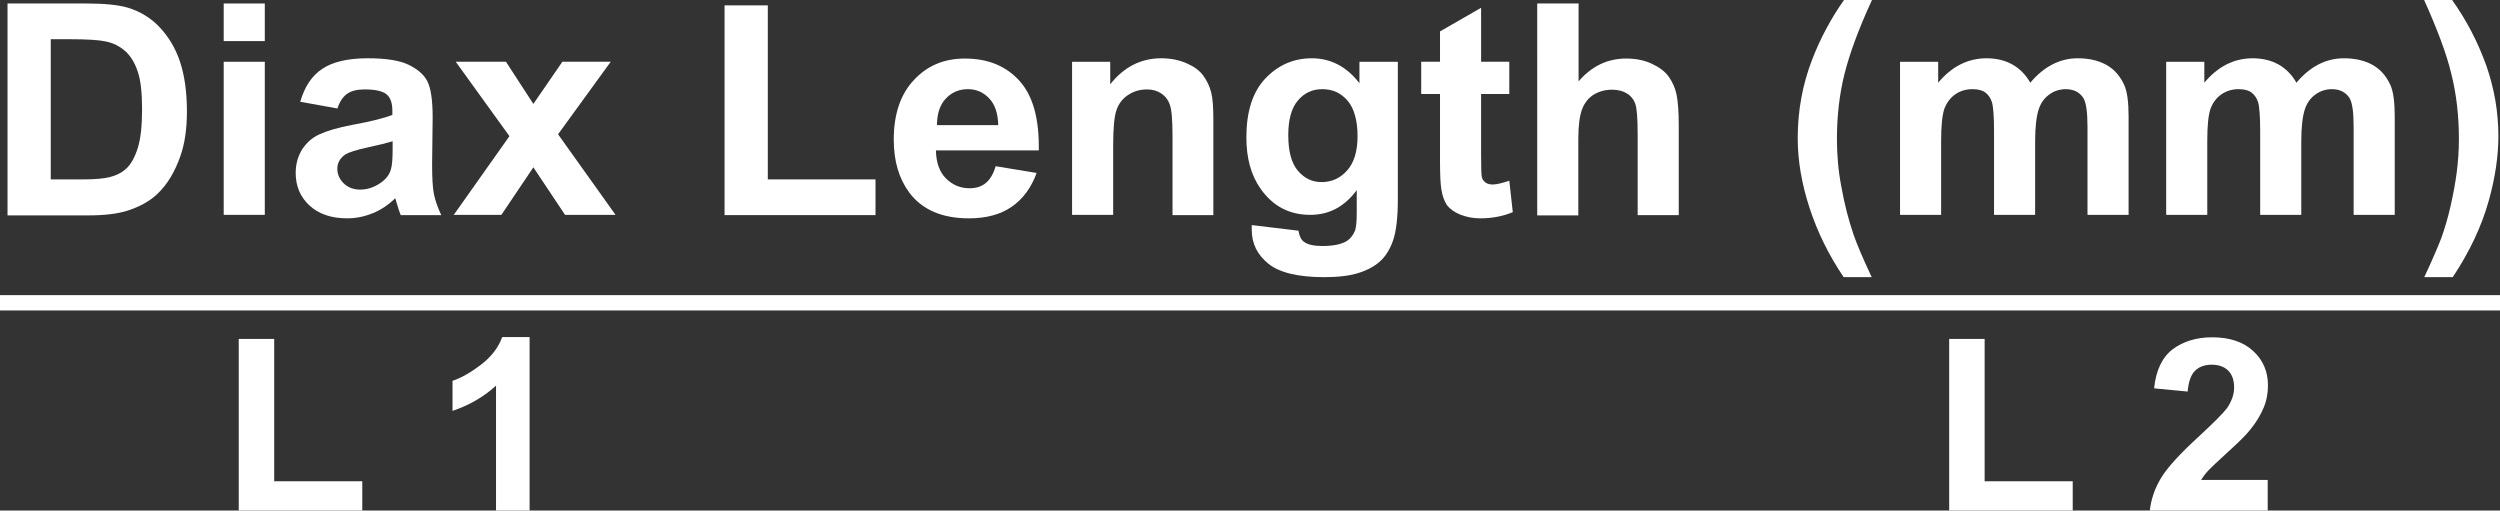
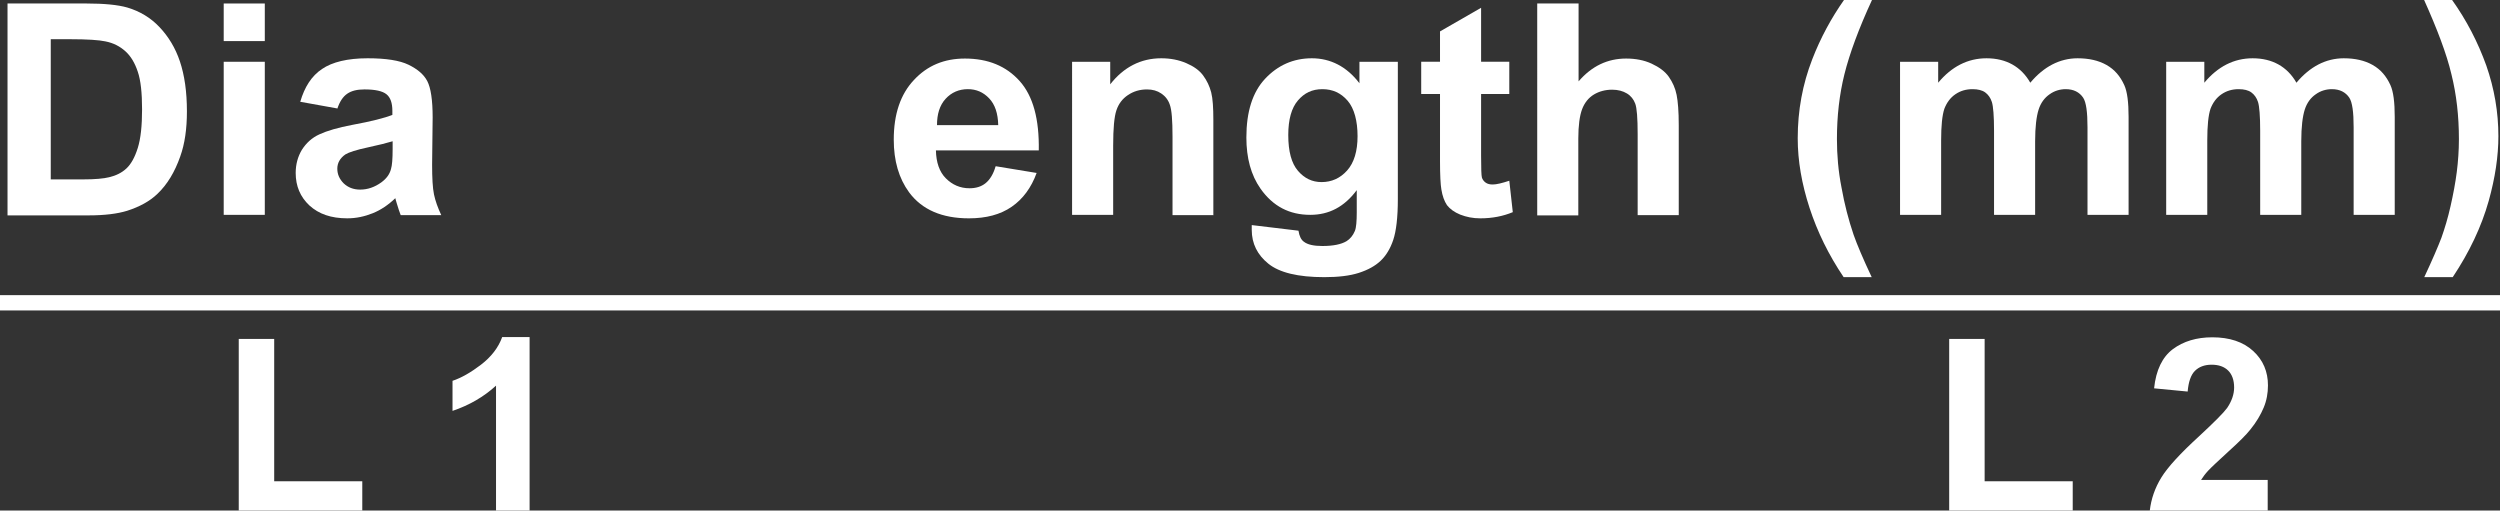
<svg xmlns="http://www.w3.org/2000/svg" id="_圖層_1" viewBox="0 0 93.09 19.01">
  <rect x="0" y="0" width="93.09" height="19.01" fill="#333333" stroke="none" />
  <defs>
    <style>.cls-1{fill:#fff;}</style>
  </defs>
  <g>
    <path class="cls-1" d="m.28.13h2.94c.66,0,1.17.05,1.52.15.47.14.87.38,1.2.73.33.35.59.77.76,1.28s.26,1.12.26,1.86c0,.65-.08,1.21-.25,1.68-.2.57-.48,1.04-.85,1.39-.28.27-.66.48-1.13.63-.36.11-.83.17-1.43.17H.28V.13Zm1.61,1.33v5.22h1.2c.45,0,.77-.03.97-.08.26-.06.48-.17.65-.33s.31-.41.42-.76.16-.83.16-1.44-.05-1.08-.16-1.4c-.11-.33-.26-.58-.46-.76-.2-.18-.44-.31-.75-.37-.23-.05-.67-.08-1.32-.08h-.72Z" />
    <path class="cls-1" d="m8.33,1.53V.13h1.53v1.4h-1.53Zm0,6.48V2.3h1.53v5.7h-1.53Z" />
    <path class="cls-1" d="m12.57,4.04l-1.39-.25c.16-.55.42-.96.81-1.22.38-.26.95-.4,1.7-.4.68,0,1.19.08,1.52.24.33.16.57.36.7.61s.2.7.2,1.35l-.02,1.76c0,.5.02.87.07,1.11s.14.49.27.77h-1.51c-.04-.1-.09-.25-.15-.45-.03-.09-.04-.15-.05-.18-.26.25-.54.44-.84.56-.3.12-.61.19-.95.19-.6,0-1.06-.16-1.41-.48-.34-.32-.51-.72-.51-1.21,0-.32.08-.61.23-.86.16-.25.37-.45.66-.58.28-.13.69-.25,1.22-.35.71-.13,1.21-.26,1.49-.37v-.15c0-.29-.07-.5-.22-.62-.15-.12-.42-.18-.82-.18-.27,0-.48.05-.64.16s-.28.29-.37.56Zm2.05,1.22c-.2.06-.51.14-.93.23-.42.09-.7.18-.83.26-.2.14-.3.32-.3.53s.08.39.24.55c.16.15.36.23.61.23.28,0,.54-.09.79-.27.19-.14.31-.3.36-.5.04-.13.06-.37.06-.74v-.3Z" />
-     <path class="cls-1" d="m16.89,8.01l2.08-2.94-2-2.77h1.87l1.02,1.57,1.08-1.57h1.8l-1.96,2.7,2.14,3h-1.88l-1.18-1.77-1.19,1.77h-1.79Z" />
-     <path class="cls-1" d="m26.98,8.01V.2h1.61v6.48h4.01v1.33h-5.62Z" />
    <path class="cls-1" d="m37.08,6.19l1.52.25c-.2.55-.51.97-.93,1.26-.42.29-.95.43-1.59.43-1,0-1.75-.32-2.23-.97-.38-.52-.57-1.17-.57-1.96,0-.95.25-1.69.75-2.22.5-.54,1.13-.8,1.9-.8.86,0,1.54.28,2.04.84s.73,1.42.71,2.58h-3.83c.01.45.13.8.37,1.04s.53.37.88.37c.24,0,.44-.06.6-.19.16-.13.29-.34.37-.62Zm.09-1.53c-.01-.44-.12-.77-.34-1s-.48-.34-.79-.34c-.33,0-.61.12-.83.36s-.32.57-.32.98h2.29Z" />
    <path class="cls-1" d="m45.19,8.01h-1.53v-2.91c0-.62-.03-1.01-.1-1.2-.06-.18-.17-.32-.32-.42-.15-.1-.32-.15-.53-.15-.27,0-.5.07-.71.21-.21.14-.35.33-.43.57s-.12.67-.12,1.31v2.58h-1.53V2.3h1.42v.84c.5-.64,1.14-.97,1.9-.97.34,0,.65.06.93.18s.49.27.63.46c.14.19.24.4.3.63.06.24.08.58.08,1.02v3.54Z" />
    <path class="cls-1" d="m46.6,8.38l1.75.21c.03.2.1.34.2.41.14.11.37.16.69.16.4,0,.7-.06.9-.18.13-.08.24-.21.31-.38.05-.12.07-.36.07-.69v-.83c-.46.62-1.03.92-1.73.92-.78,0-1.39-.32-1.85-.97-.36-.51-.53-1.15-.53-1.91,0-.96.23-1.69.7-2.19.47-.5,1.05-.76,1.74-.76s1.3.31,1.77.93v-.8h1.43v5.12c0,.67-.06,1.18-.17,1.51-.11.33-.27.59-.47.78-.2.19-.47.34-.81.45-.34.11-.77.16-1.29.16-.98,0-1.67-.17-2.08-.5-.41-.33-.62-.75-.62-1.26,0-.05,0-.11,0-.18Zm1.37-3.35c0,.61.12,1.05.36,1.33.24.28.53.42.88.42.37,0,.69-.14.95-.43s.39-.72.39-1.28-.12-1.03-.37-1.32c-.25-.29-.56-.43-.94-.43s-.67.14-.91.42c-.24.28-.36.71-.36,1.29Z" />
    <path class="cls-1" d="m56.2,2.3v1.2h-1.05v2.3c0,.47.01.74.03.81s.07.14.14.19c.07.05.16.07.26.07.14,0,.35-.05.62-.14l.13,1.17c-.36.15-.76.23-1.21.23-.28,0-.52-.05-.75-.14-.22-.09-.38-.21-.49-.35-.1-.15-.17-.34-.21-.59-.03-.17-.05-.53-.05-1.06v-2.49h-.7v-1.2h.7v-1.13l1.53-.88v2.01h1.05Z" />
    <path class="cls-1" d="m58.78.13v2.9c.49-.57,1.08-.85,1.77-.85.35,0,.67.06.95.19.28.13.5.29.64.49.14.2.24.42.29.67s.08.62.08,1.13v3.35h-1.53v-3.01c0-.6-.03-.98-.09-1.14-.06-.16-.16-.29-.31-.38-.15-.09-.33-.14-.55-.14-.25,0-.48.06-.68.18-.2.12-.35.31-.44.55s-.14.61-.14,1.09v2.86h-1.53V.13h1.53Z" />
    <path class="cls-1" d="m69.7,10.32h-1.05c-.56-.83-.98-1.69-1.27-2.58-.29-.89-.44-1.75-.44-2.59,0-1.04.18-2.01.54-2.94.31-.8.71-1.54,1.19-2.22h1.04c-.5,1.08-.84,2.01-1.03,2.77-.19.76-.28,1.57-.28,2.42,0,.59.05,1.19.17,1.8.11.62.26,1.2.45,1.76.13.37.35.89.67,1.57Z" />
    <path class="cls-1" d="m70.76,2.3h1.41v.78c.5-.6,1.1-.91,1.8-.91.37,0,.69.08.96.23s.5.38.67.68c.25-.3.53-.53.82-.68s.61-.23.94-.23c.42,0,.78.08,1.08.25s.51.42.66.75c.11.24.16.64.16,1.18v3.65h-1.53v-3.26c0-.57-.05-.93-.16-1.1-.14-.21-.36-.32-.65-.32-.21,0-.42.06-.6.19-.19.13-.33.32-.41.57-.08.25-.13.64-.13,1.18v2.74h-1.53v-3.13c0-.55-.03-.91-.08-1.07-.05-.16-.14-.28-.25-.36-.11-.08-.27-.12-.47-.12-.24,0-.45.06-.64.19s-.32.31-.41.54c-.08.24-.12.63-.12,1.18v2.77h-1.53V2.3Z" />
    <path class="cls-1" d="m80.67,2.3h1.41v.78c.5-.6,1.1-.91,1.8-.91.37,0,.69.08.96.23s.5.38.67.68c.25-.3.53-.53.82-.68s.61-.23.94-.23c.42,0,.78.08,1.08.25s.51.42.66.75c.11.24.16.64.16,1.18v3.65h-1.53v-3.26c0-.57-.05-.93-.16-1.1-.14-.21-.36-.32-.65-.32-.21,0-.42.06-.6.19-.19.13-.33.32-.41.57-.08.25-.13.64-.13,1.18v2.74h-1.53v-3.13c0-.55-.03-.91-.08-1.07-.05-.16-.14-.28-.25-.36-.11-.08-.27-.12-.47-.12-.24,0-.45.06-.64.19s-.32.31-.41.54c-.08.24-.12.63-.12,1.18v2.77h-1.53V2.3Z" />
    <path class="cls-1" d="m90.27,10.32c.3-.64.51-1.13.64-1.47.12-.34.24-.73.34-1.18.1-.44.18-.87.23-1.26s.08-.81.08-1.23c0-.85-.09-1.66-.28-2.42-.18-.76-.53-1.68-1.02-2.77h1.04c.55.77.97,1.59,1.28,2.45.3.86.45,1.74.45,2.63,0,.75-.12,1.55-.36,2.41-.27.96-.72,1.91-1.34,2.84h-1.06Z" />
    <path class="cls-1" d="m8.89,19.01v-6.39h1.32v5.3h3.28v1.09h-4.6Z" />
    <path class="cls-1" d="m19.72,19.01h-1.25v-4.65c-.46.42-1,.73-1.62.94v-1.12c.33-.11.68-.31,1.06-.6.38-.29.65-.64.79-1.03h1.02v6.47Z" />
    <path class="cls-1" d="m72.58,19.01v-6.39h1.32v5.3h3.28v1.09h-4.6Z" />
    <path class="cls-1" d="m84.44,17.86v1.15h-4.39c.05-.43.19-.84.43-1.23.24-.39.71-.9,1.41-1.54.56-.52.91-.87,1.04-1.05.17-.25.26-.51.26-.76,0-.28-.08-.49-.22-.63-.15-.15-.36-.22-.62-.22s-.47.08-.62.23-.24.41-.27.77l-1.25-.12c.07-.68.31-1.17.7-1.46.39-.29.88-.44,1.47-.44.64,0,1.15.17,1.52.51.37.34.55.77.55,1.28,0,.29-.05.57-.16.83-.11.26-.27.54-.5.82-.15.19-.42.46-.82.82-.39.36-.64.59-.75.71-.11.12-.19.23-.26.34h2.48Z" />
  </g>
  <rect class="cls-1" x="0" y="10.99" width="93.09" height=".57" />
</svg>